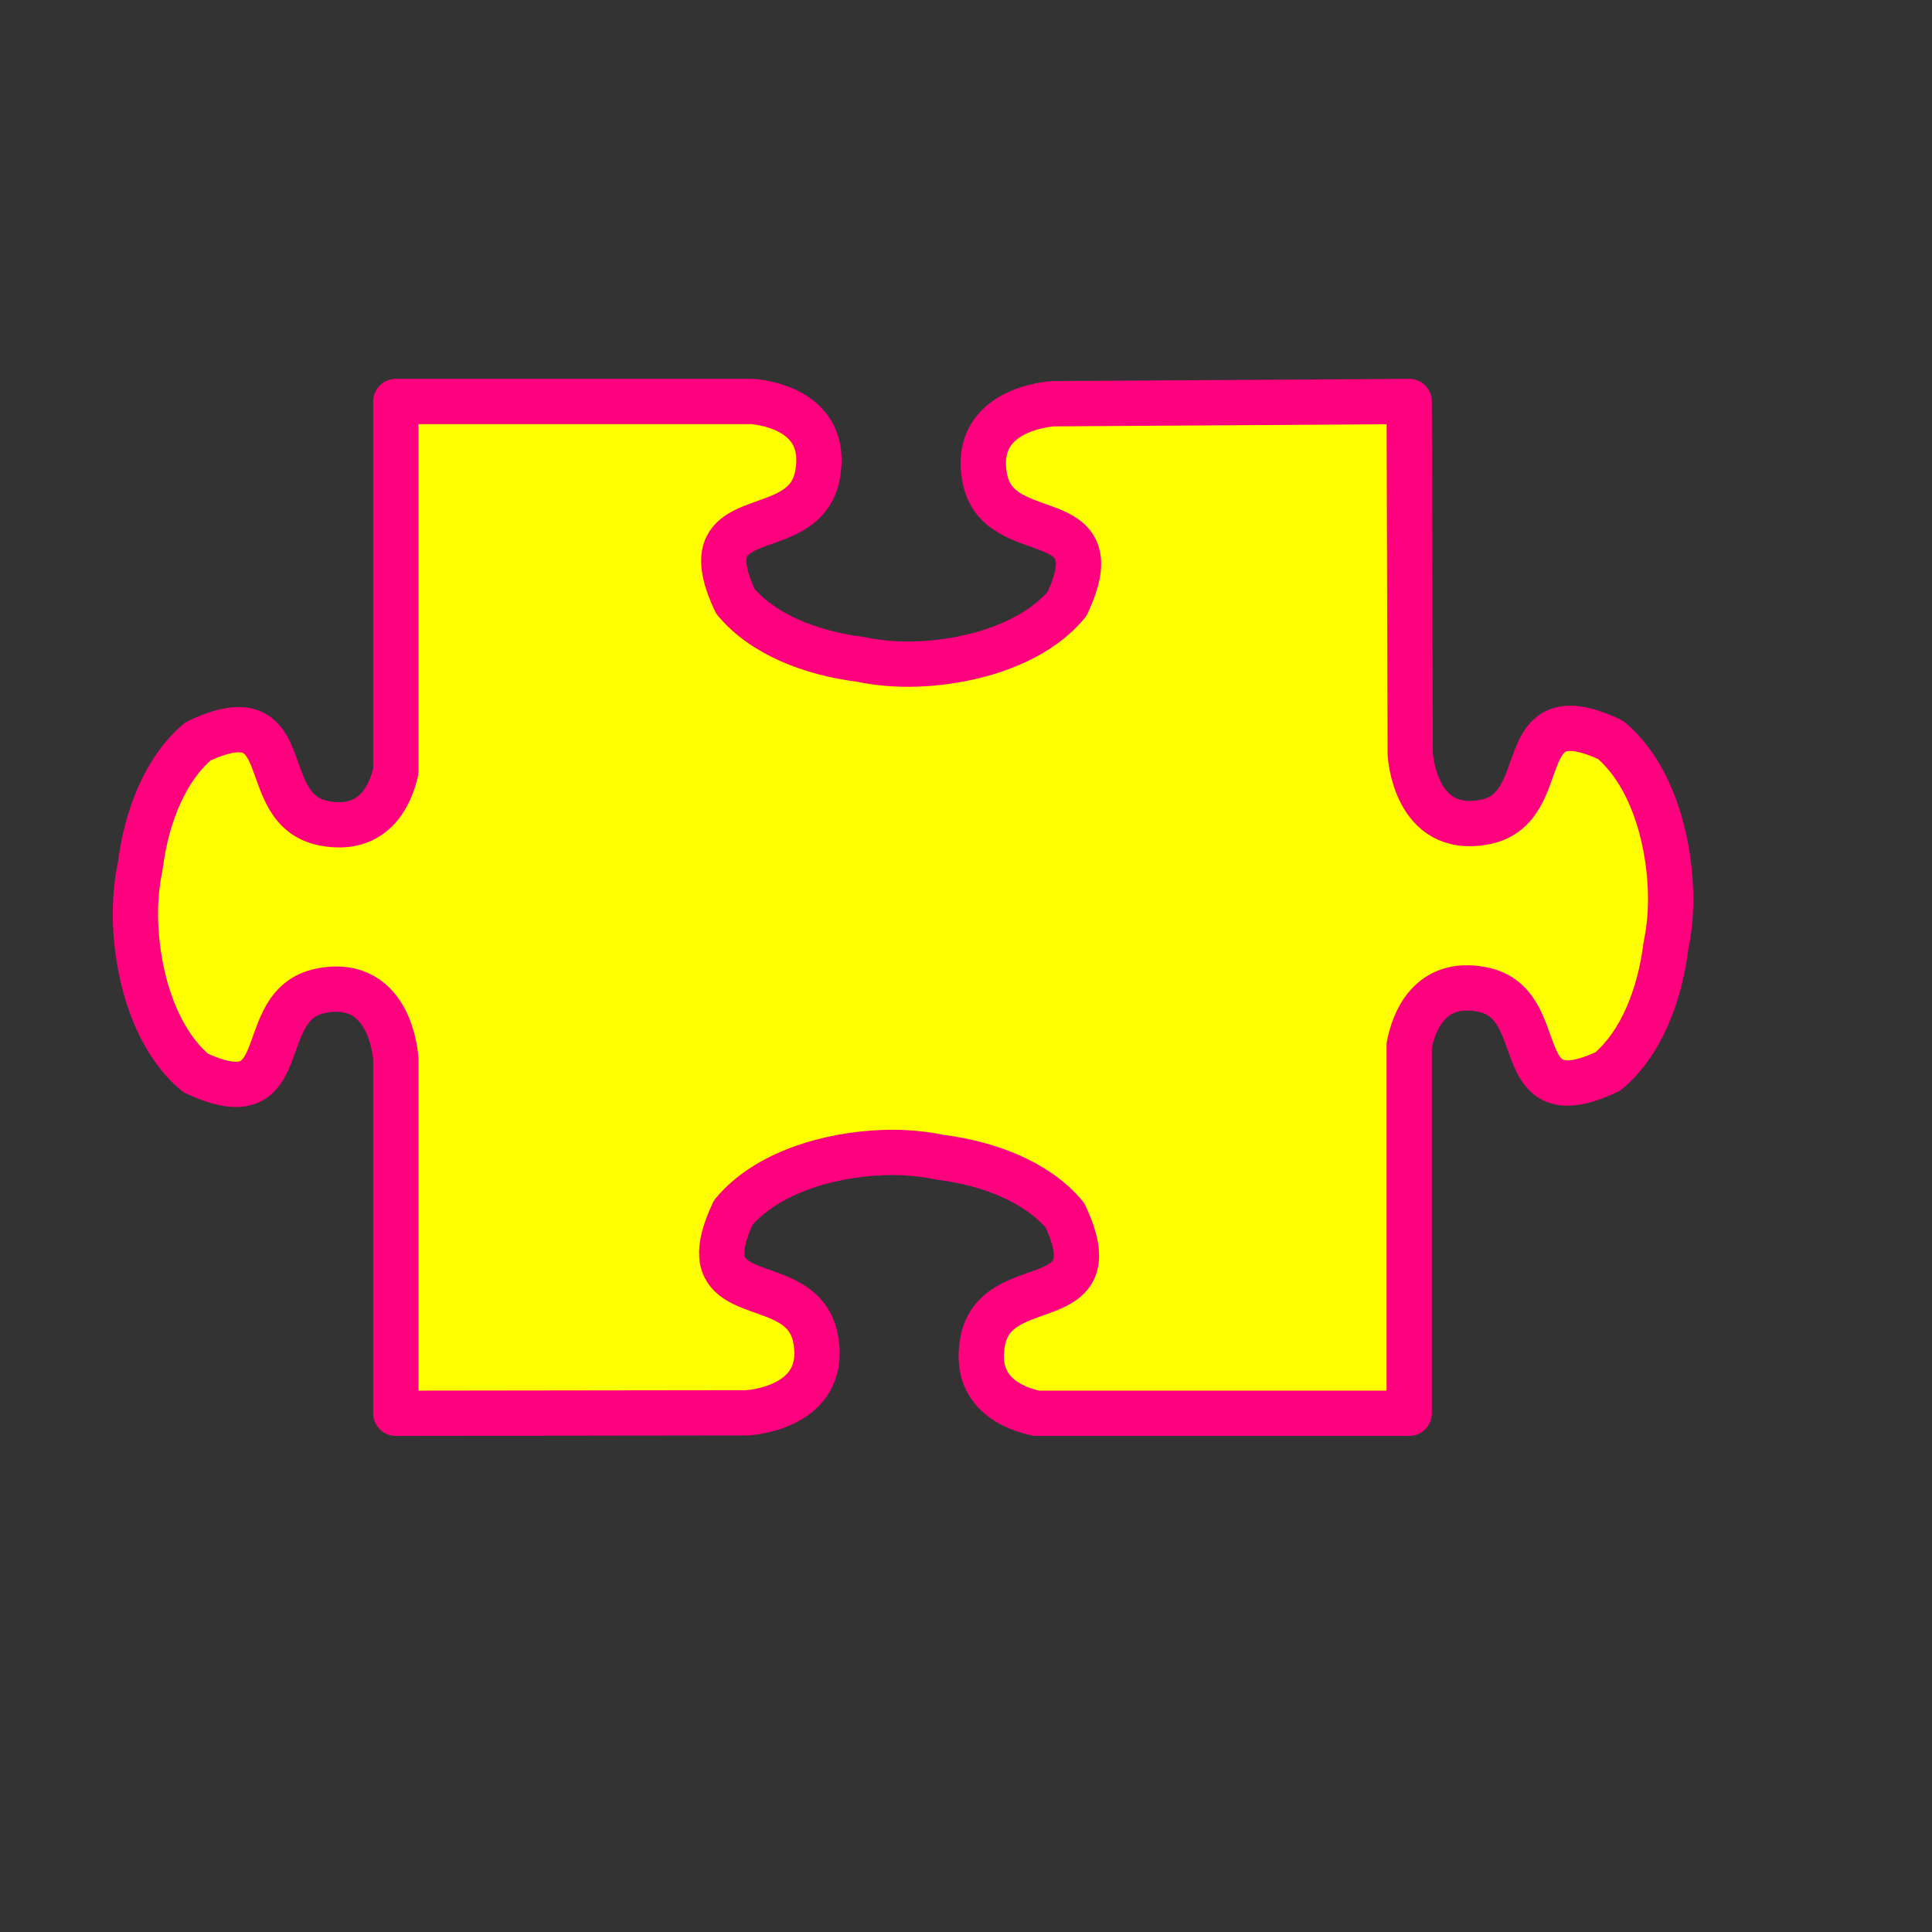
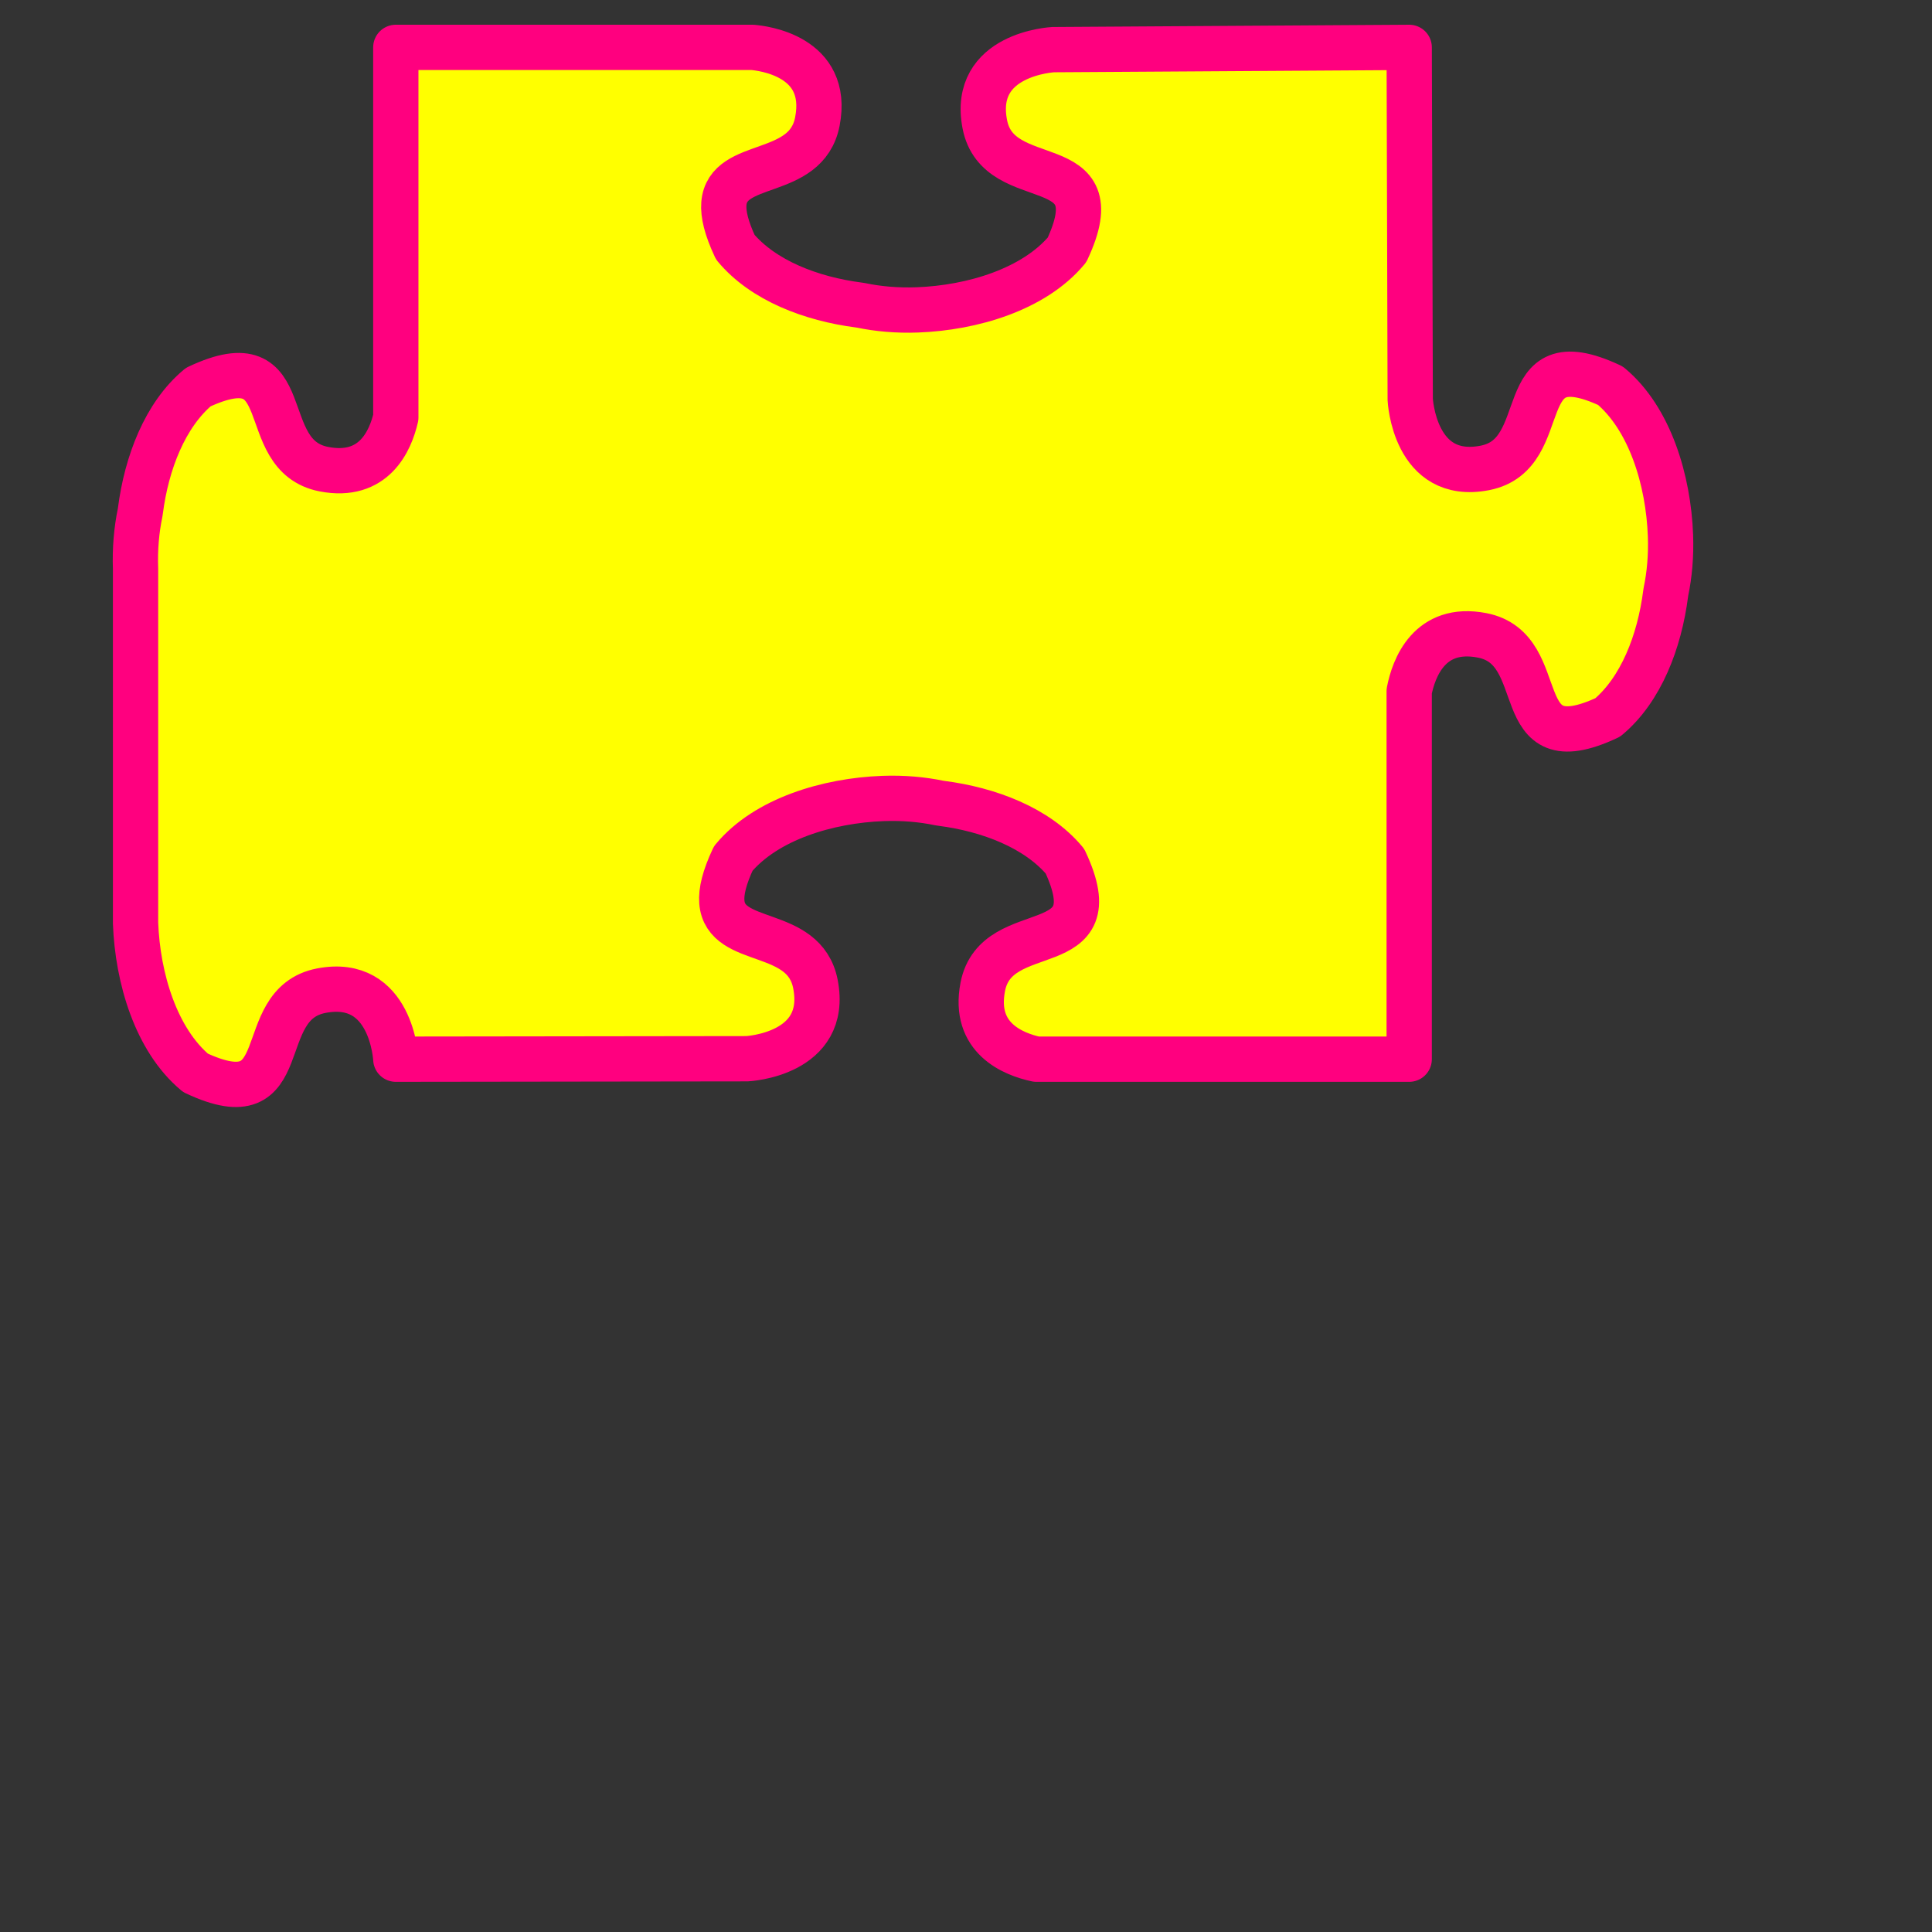
<svg xmlns="http://www.w3.org/2000/svg" width="533.333" height="533.333">
  <rect width="100%" height="100%" fill="#333333" stroke="none" />
  <g>
    <title>Layer 1</title>
-     <path fill="#ffff00" fill-rule="evenodd" stroke="#ff007f" stroke-width="12.5" stroke-linejoin="round" id="path1099" d="m37.422,254.828c0.56,15.199 5.653,32.249 16.562,41.344c28.188,13.229 15.173,-18.908 34.687,-22.688c19.515,-3.78 20.594,18.906 20.594,18.906l0,0l0,97.75c0,0 96.938,-0.125 96.938,-0.125c0,0 22.686,-1.079 18.906,-20.594c-3.071,-15.856 -24.878,-10.233 -25.844,-22.688c-0.223,-2.874 0.676,-6.715 3.156,-12c9.095,-10.909 26.144,-16.003 41.344,-16.562c5.611,-0.207 10.888,0.283 15.5,1.25c0.205,0.025 0.42,0.067 0.625,0.094c13.114,1.694 26.418,6.762 34.094,15.969c13.229,28.188 -18.908,15.173 -22.688,34.688c-2.754,14.218 8.478,18.61 14.812,19.969l102.906,0l0,-101.594c1.218,-6.201 5.489,-18.241 20.125,-15.406c19.515,3.78 6.5,35.886 34.688,22.656c9.207,-7.676 14.275,-20.979 15.969,-34.094c0.026,-0.205 0.069,-0.42 0.094,-0.625c0.967,-4.612 1.457,-9.889 1.25,-15.5c-0.56,-15.199 -5.653,-32.249 -16.562,-41.344c-28.188,-13.229 -15.173,18.908 -34.688,22.688c-19.515,3.78 -20.594,-18.906 -20.594,-18.906l-0.281,-97.188c0,0 -98.25,0.625 -98.25,0.625c0,0 -22.686,1.079 -18.906,20.594c3.78,19.515 35.917,6.5 22.688,34.688c-9.095,10.909 -26.144,16.003 -41.344,16.562c-5.611,0.207 -10.888,-0.283 -15.5,-1.25c-0.205,-0.025 -0.42,-0.067 -0.625,-0.094c-13.114,-1.694 -26.418,-6.762 -34.094,-15.969c-2.48,-5.285 -3.379,-9.126 -3.156,-12c0.966,-12.455 22.741,-6.832 25.812,-22.688c3.527,-18.208 -15.34,-20.261 -17.969,-20.469l-98.406,0l0,102.156c-1.482,6.406 -5.992,16.964 -19.844,14.281c-19.515,-3.78 -6.5,-35.886 -34.687,-22.656c-9.207,7.676 -14.275,20.979 -15.969,34.094c-0.026,0.205 -0.069,0.42 -0.094,0.625c-0.967,4.612 -1.457,9.889 -1.25,15.5z" />
+     <path fill="#ffff00" fill-rule="evenodd" stroke="#ff007f" stroke-width="12.5" stroke-linejoin="round" id="path1099" d="m37.422,254.828c0.56,15.199 5.653,32.249 16.562,41.344c28.188,13.229 15.173,-18.908 34.687,-22.688c19.515,-3.78 20.594,18.906 20.594,18.906l0,0c0,0 96.938,-0.125 96.938,-0.125c0,0 22.686,-1.079 18.906,-20.594c-3.071,-15.856 -24.878,-10.233 -25.844,-22.688c-0.223,-2.874 0.676,-6.715 3.156,-12c9.095,-10.909 26.144,-16.003 41.344,-16.562c5.611,-0.207 10.888,0.283 15.5,1.25c0.205,0.025 0.42,0.067 0.625,0.094c13.114,1.694 26.418,6.762 34.094,15.969c13.229,28.188 -18.908,15.173 -22.688,34.688c-2.754,14.218 8.478,18.61 14.812,19.969l102.906,0l0,-101.594c1.218,-6.201 5.489,-18.241 20.125,-15.406c19.515,3.78 6.5,35.886 34.688,22.656c9.207,-7.676 14.275,-20.979 15.969,-34.094c0.026,-0.205 0.069,-0.42 0.094,-0.625c0.967,-4.612 1.457,-9.889 1.25,-15.5c-0.56,-15.199 -5.653,-32.249 -16.562,-41.344c-28.188,-13.229 -15.173,18.908 -34.688,22.688c-19.515,3.78 -20.594,-18.906 -20.594,-18.906l-0.281,-97.188c0,0 -98.25,0.625 -98.25,0.625c0,0 -22.686,1.079 -18.906,20.594c3.78,19.515 35.917,6.5 22.688,34.688c-9.095,10.909 -26.144,16.003 -41.344,16.562c-5.611,0.207 -10.888,-0.283 -15.5,-1.25c-0.205,-0.025 -0.42,-0.067 -0.625,-0.094c-13.114,-1.694 -26.418,-6.762 -34.094,-15.969c-2.48,-5.285 -3.379,-9.126 -3.156,-12c0.966,-12.455 22.741,-6.832 25.812,-22.688c3.527,-18.208 -15.34,-20.261 -17.969,-20.469l-98.406,0l0,102.156c-1.482,6.406 -5.992,16.964 -19.844,14.281c-19.515,-3.78 -6.5,-35.886 -34.687,-22.656c-9.207,7.676 -14.275,20.979 -15.969,34.094c-0.026,0.205 -0.069,0.42 -0.094,0.625c-0.967,4.612 -1.457,9.889 -1.25,15.5z" />
  </g>
</svg>